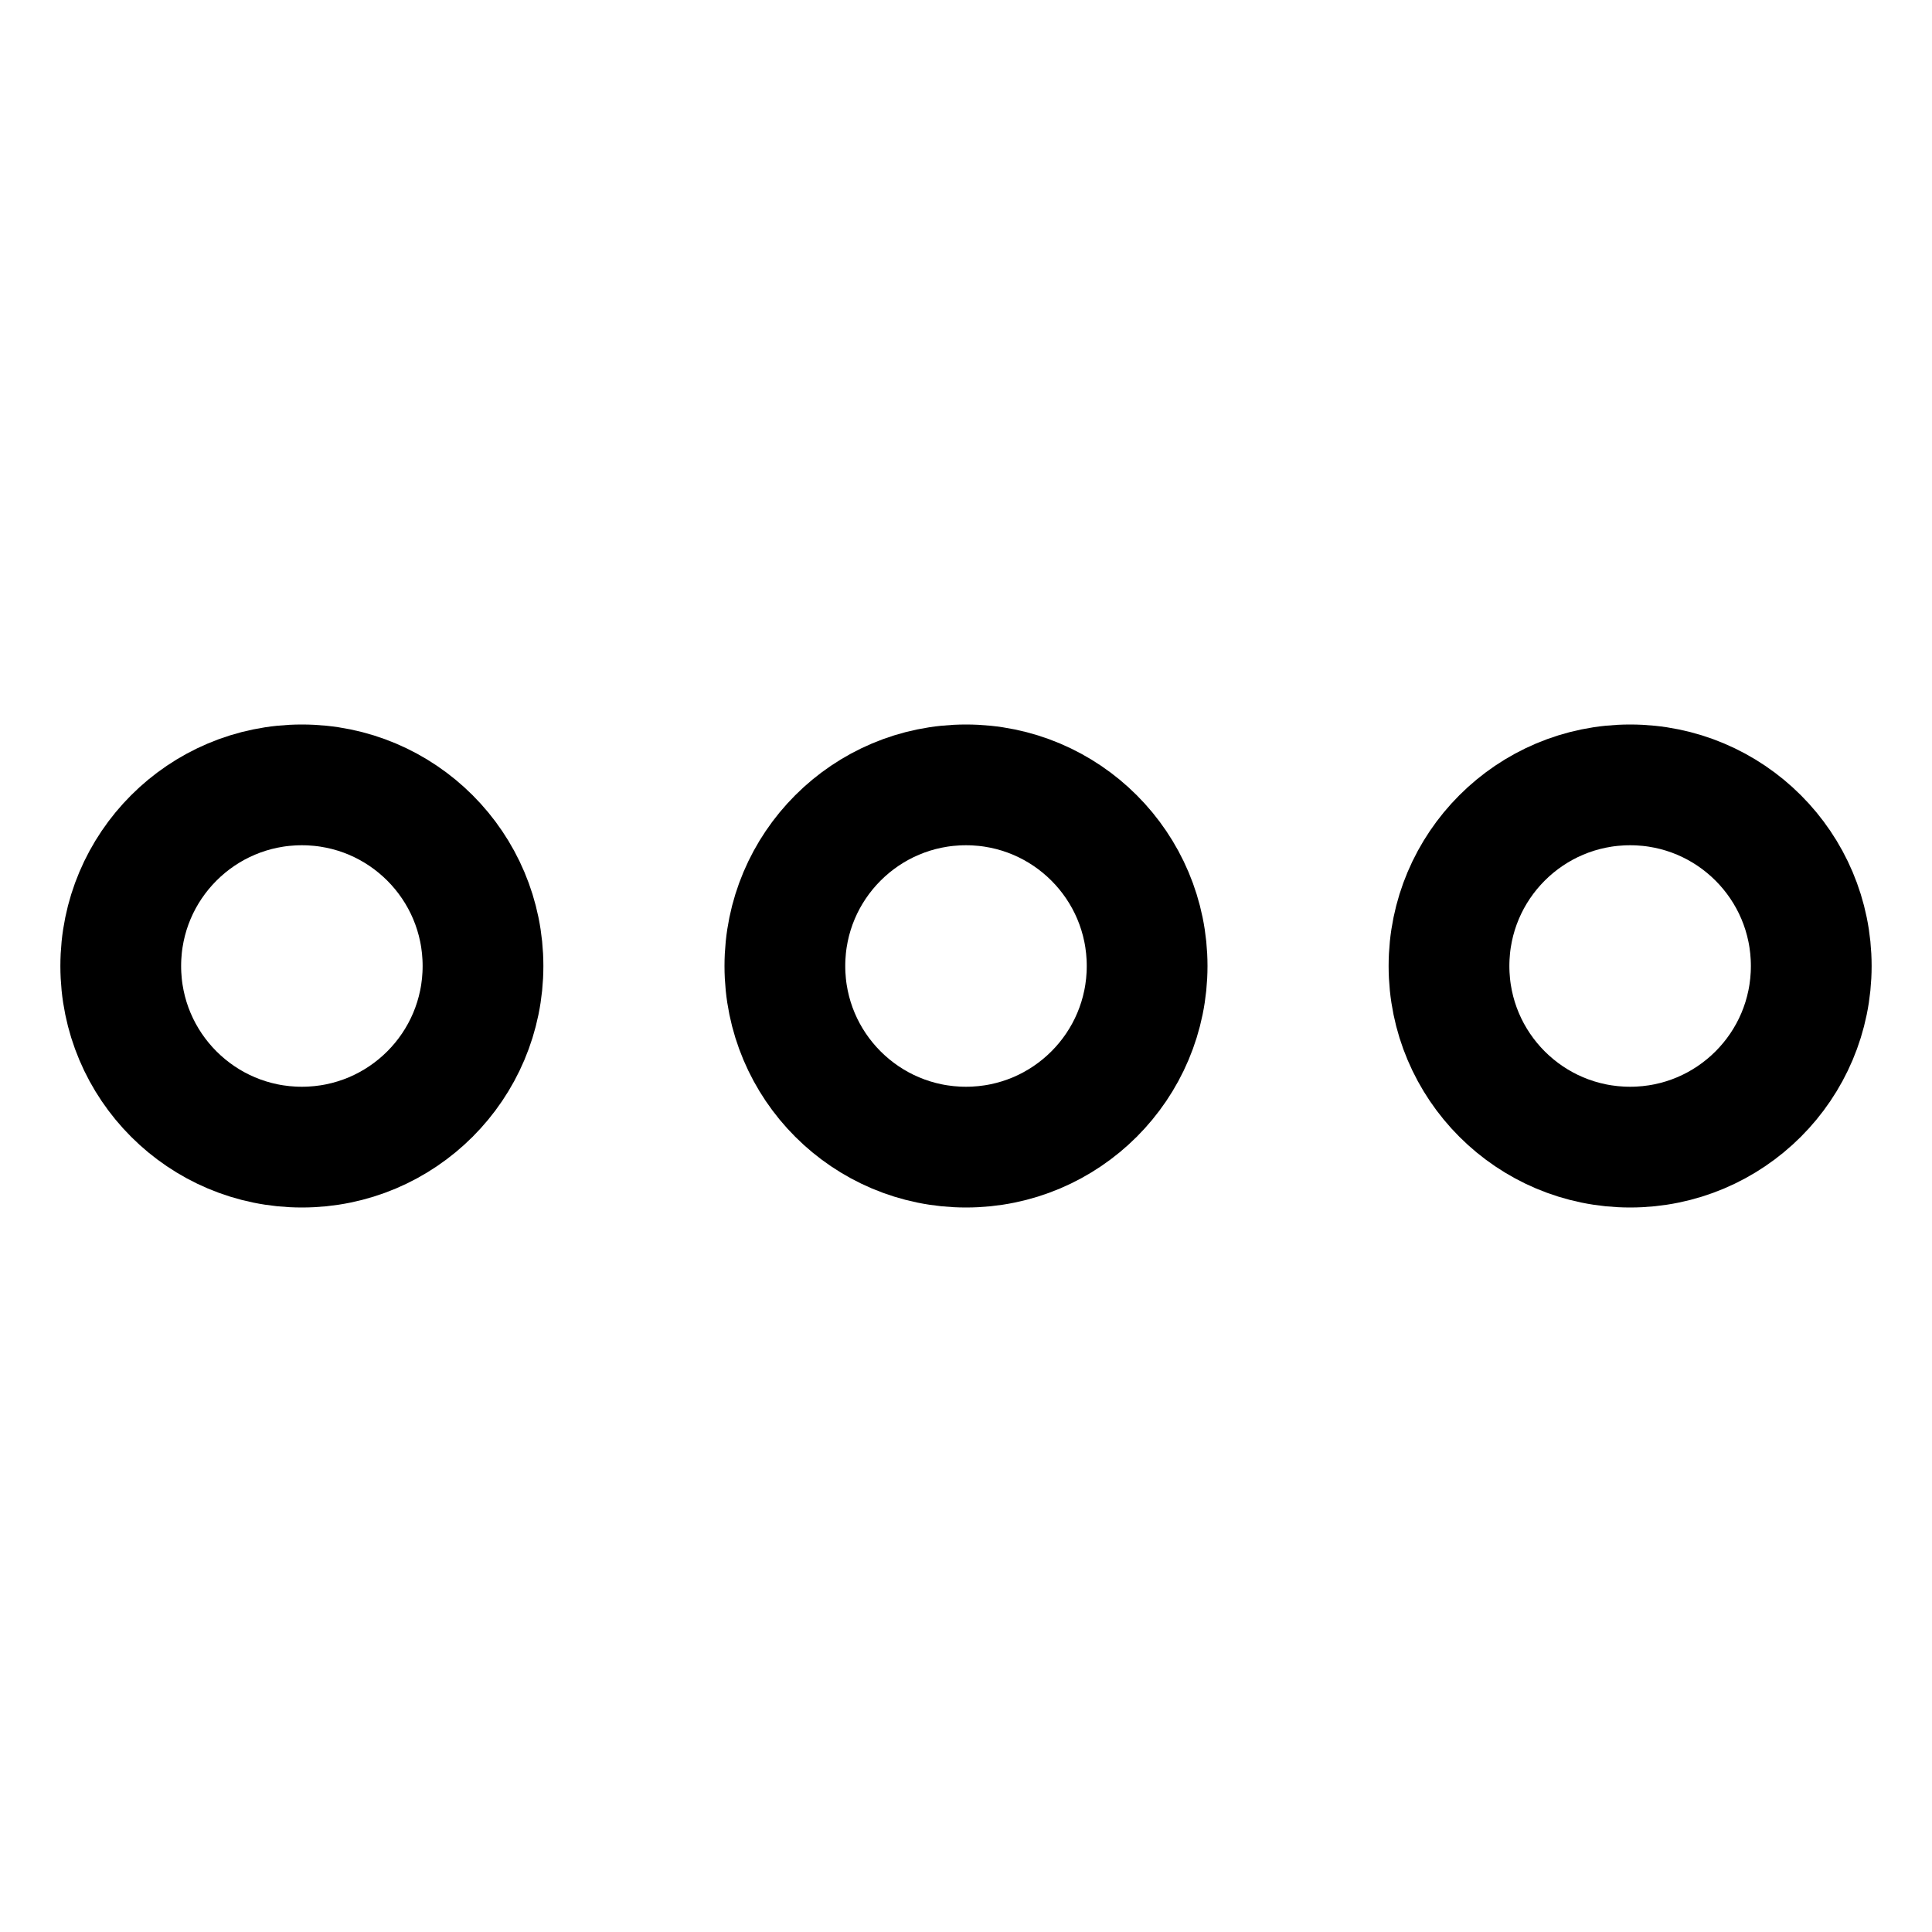
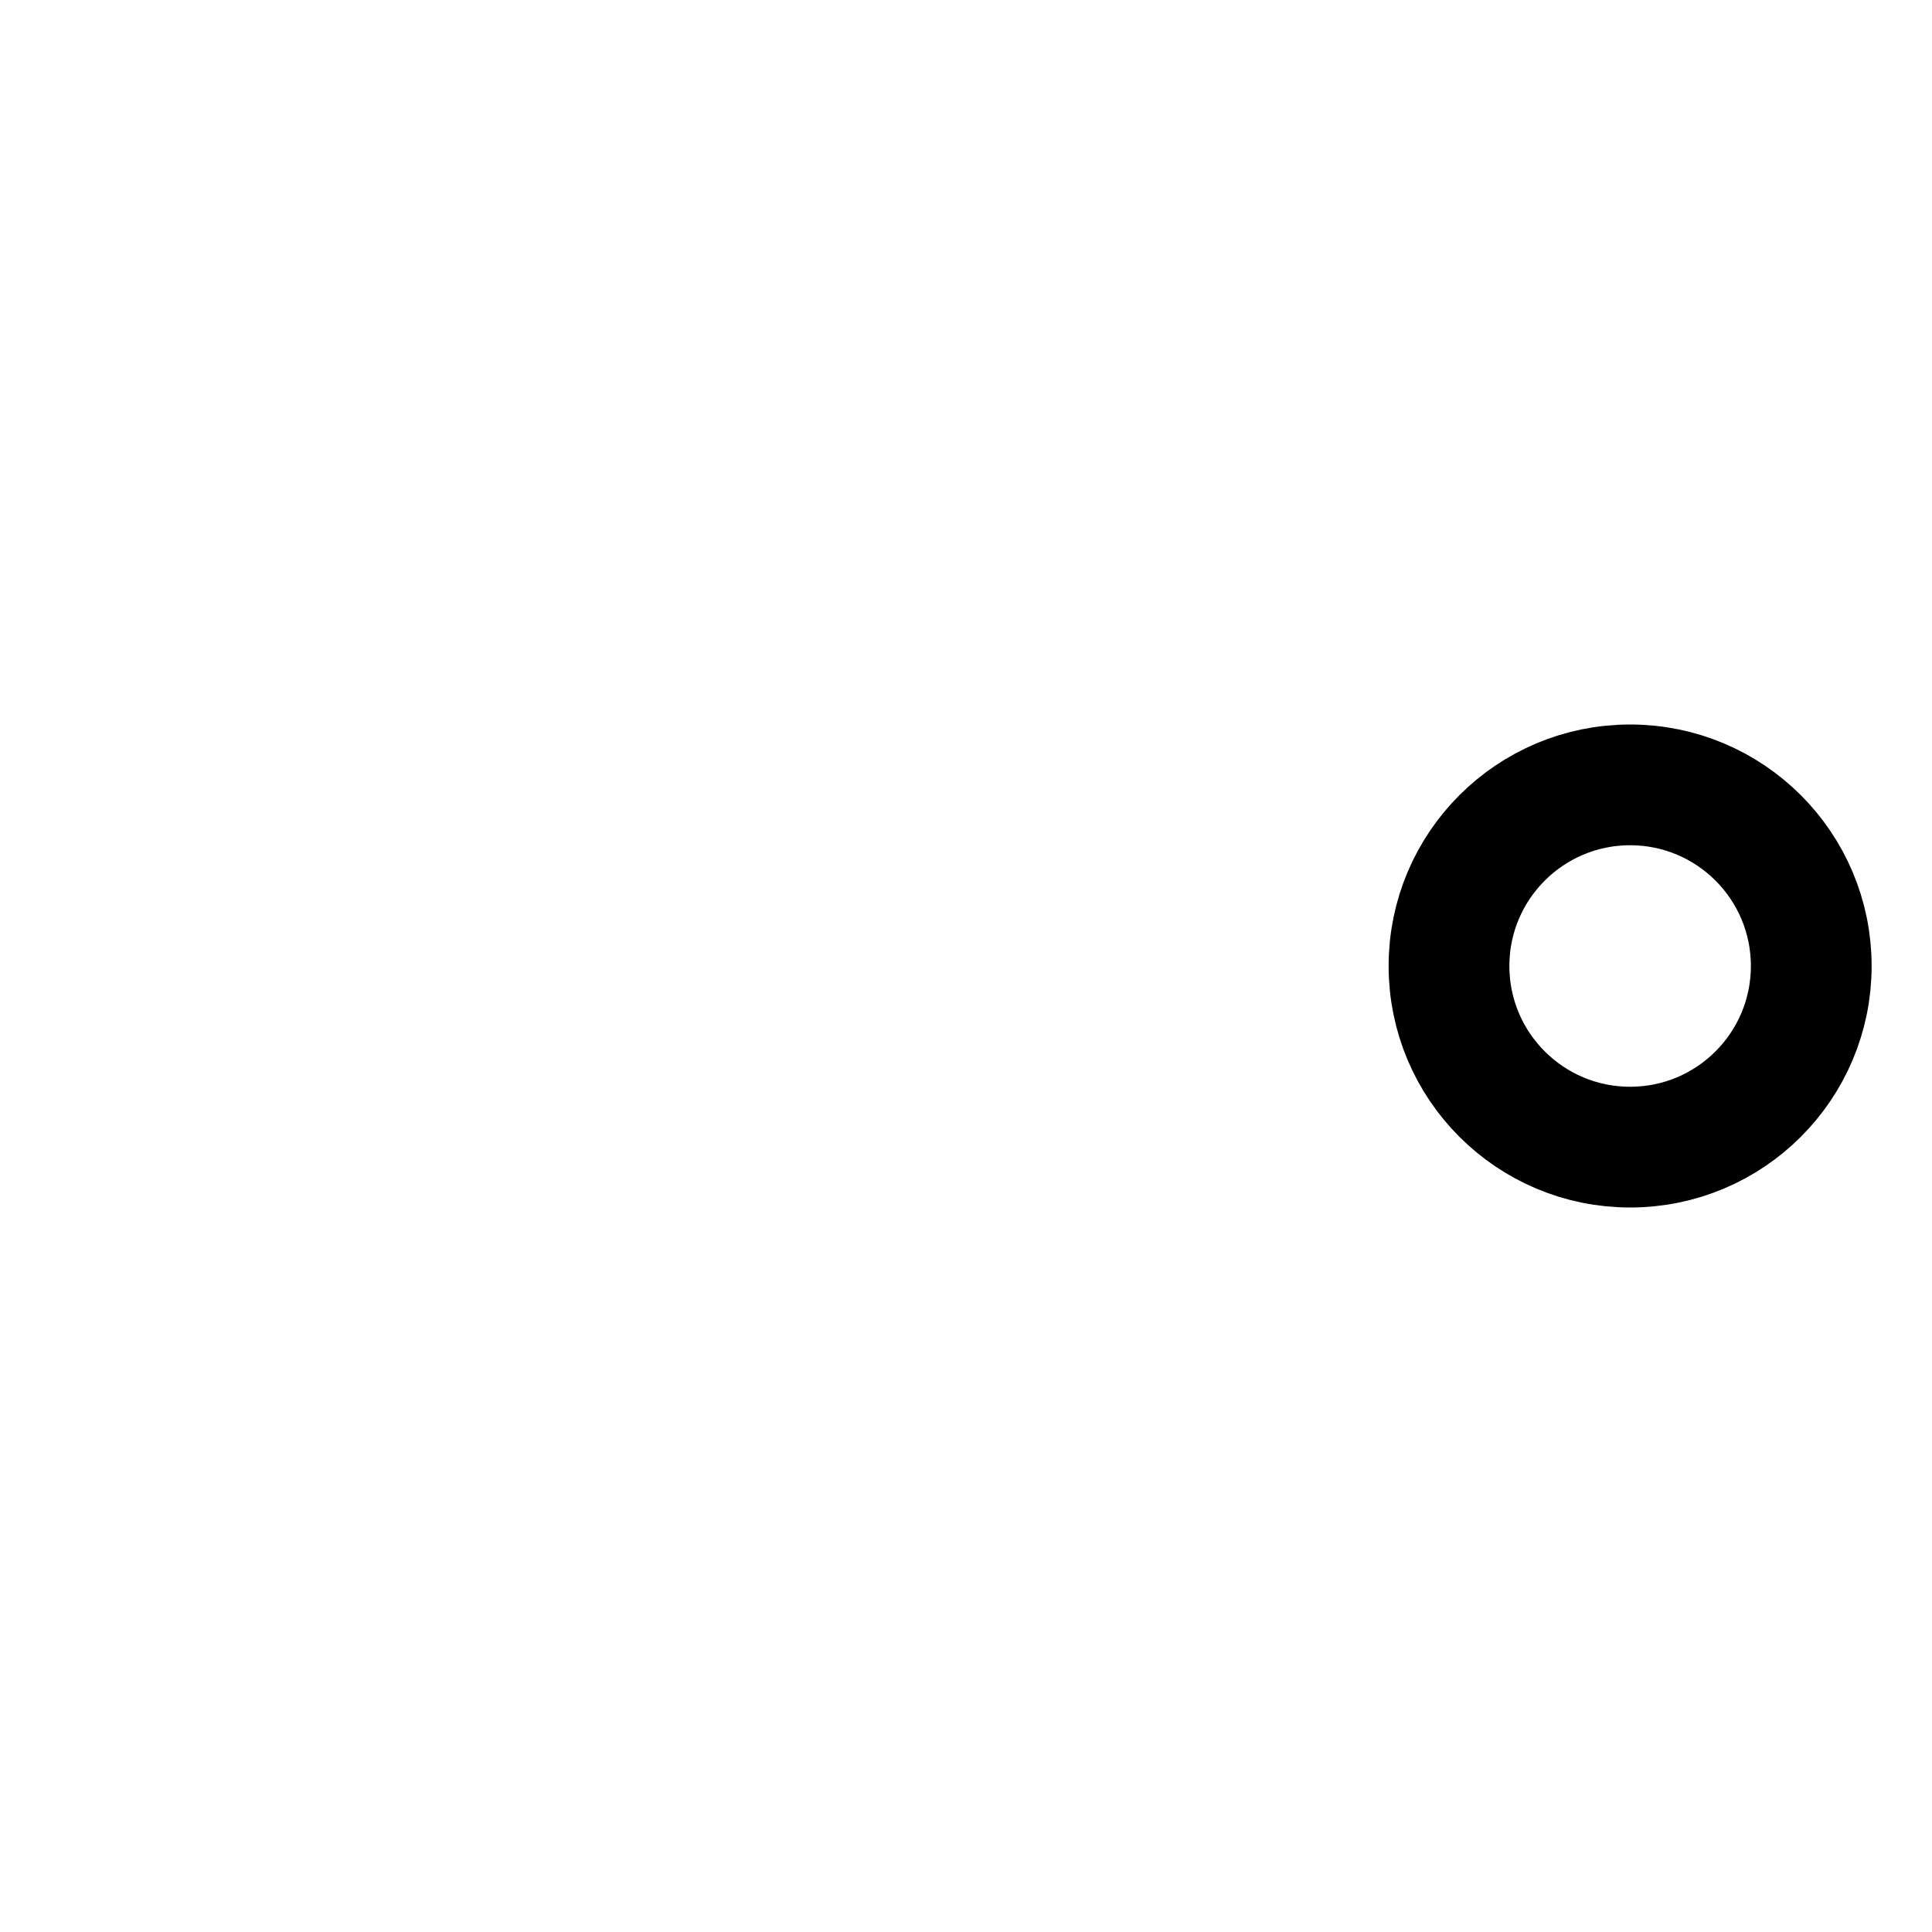
<svg xmlns="http://www.w3.org/2000/svg" width="32px" height="32px" viewBox="0 0 32 32" version="1.1">
  <title>Icons/Submenu</title>
  <g id="Icons/Submenu" stroke="none" stroke-width="1" fill="none" fill-rule="evenodd">
-     <circle id="Oval" stroke="#000000" stroke-width="2" cx="5" cy="16" r="3" />
    <circle id="Oval-Copy" stroke="#000000" stroke-width="2" cx="27" cy="16" r="3" />
-     <circle id="Oval-Copy-2" stroke="#000000" stroke-width="2" cx="16" cy="16" r="3" />
  </g>
</svg>